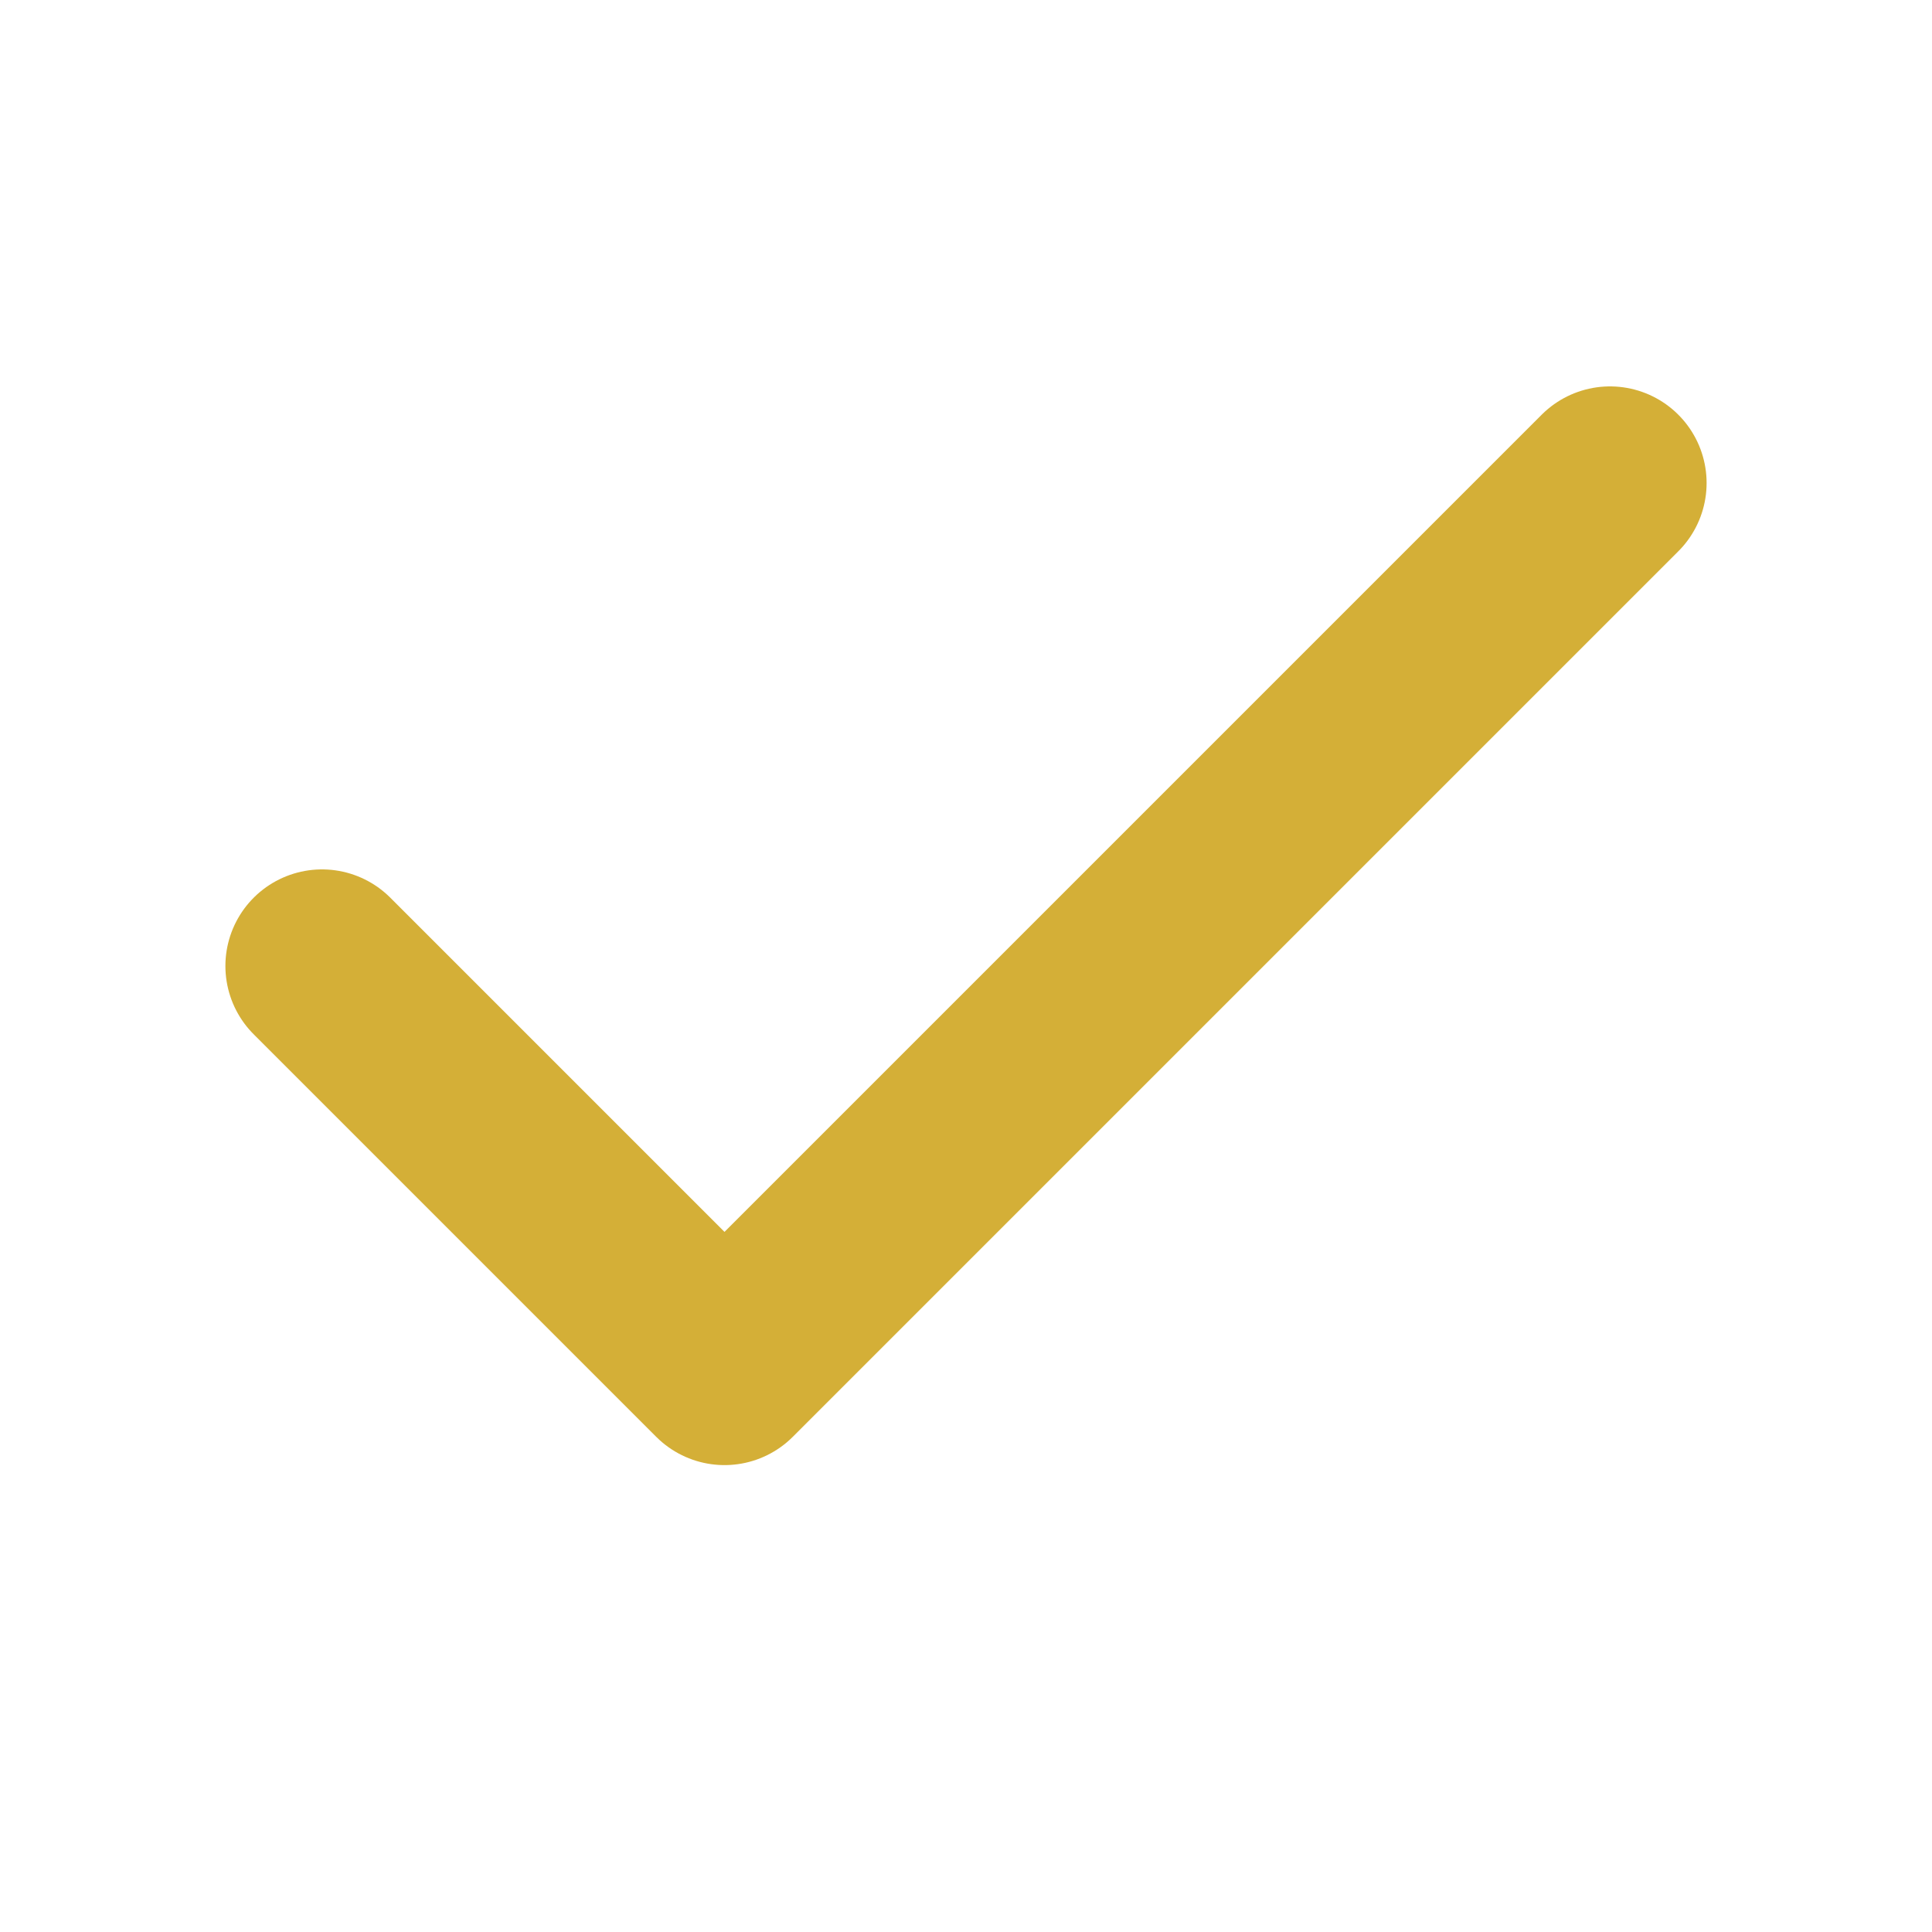
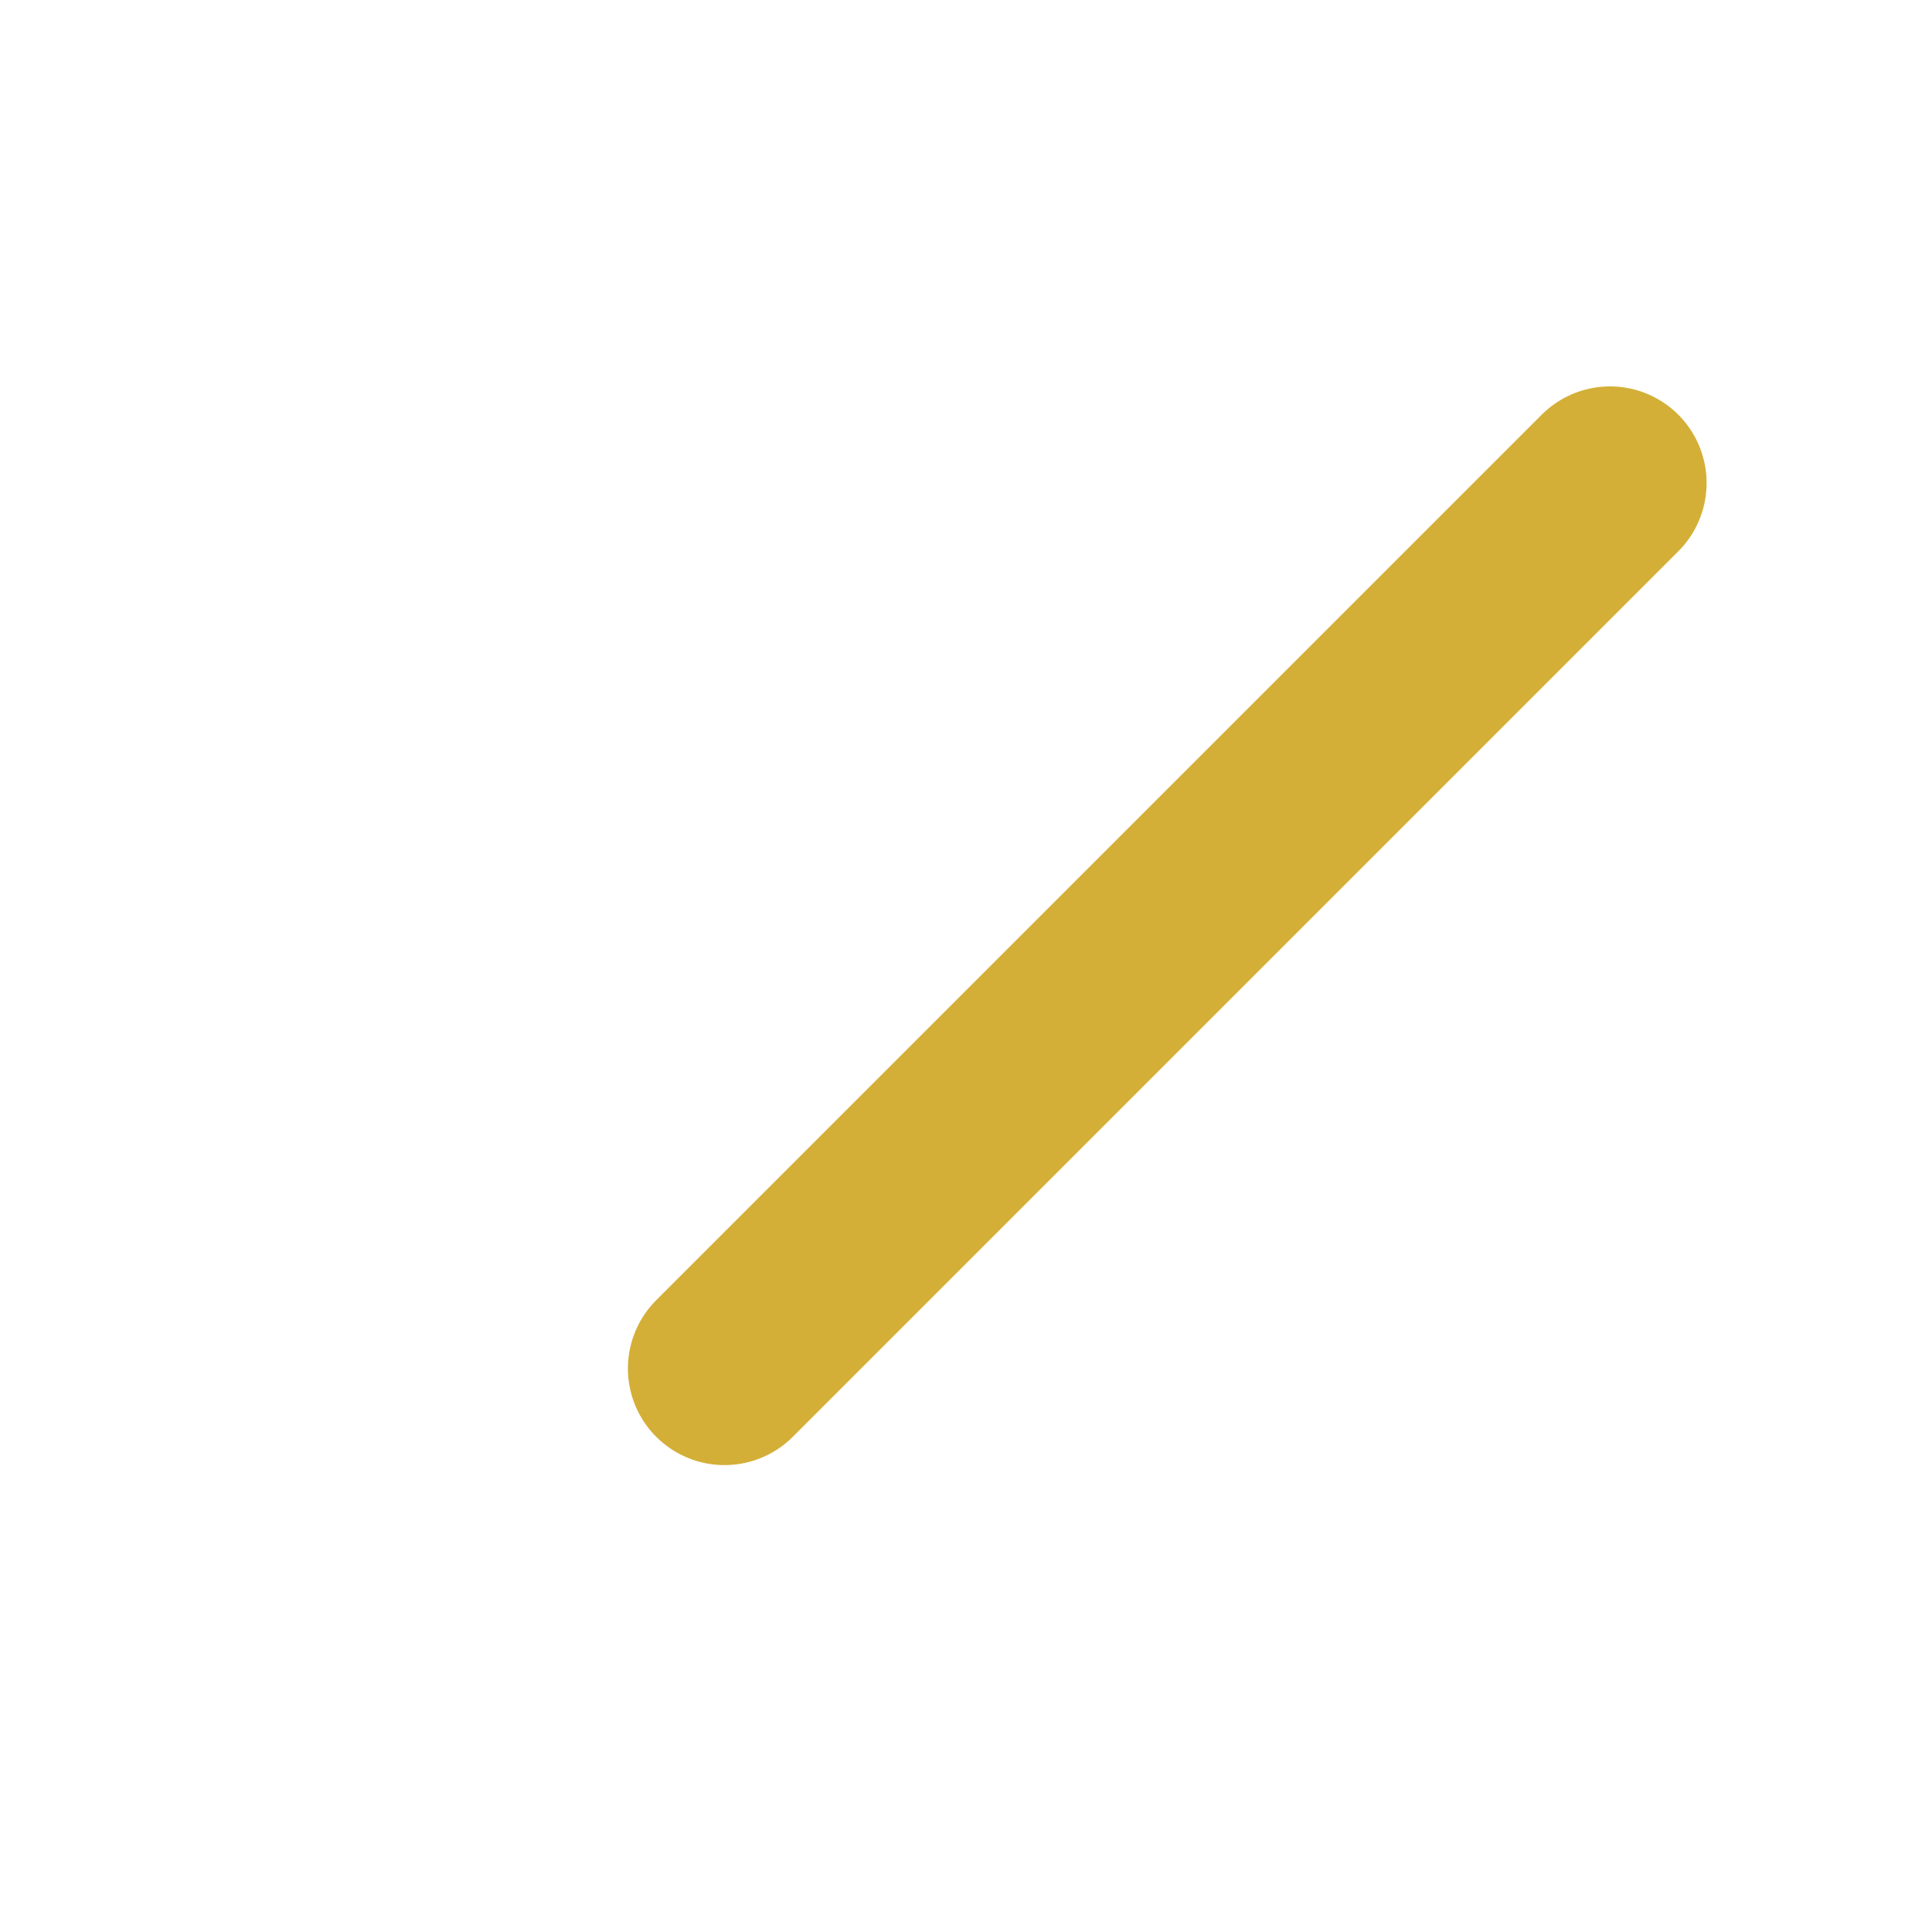
<svg xmlns="http://www.w3.org/2000/svg" width="20" height="20" viewBox="0 0 24 24" fill="none" role="img" aria-label="check">
-   <path d="M20 6L9 17l-5-5" stroke="#d4af37" stroke-width="2.4" stroke-linecap="round" stroke-linejoin="round" />
+   <path d="M20 6L9 17" stroke="#d4af37" stroke-width="2.4" stroke-linecap="round" stroke-linejoin="round" />
</svg>